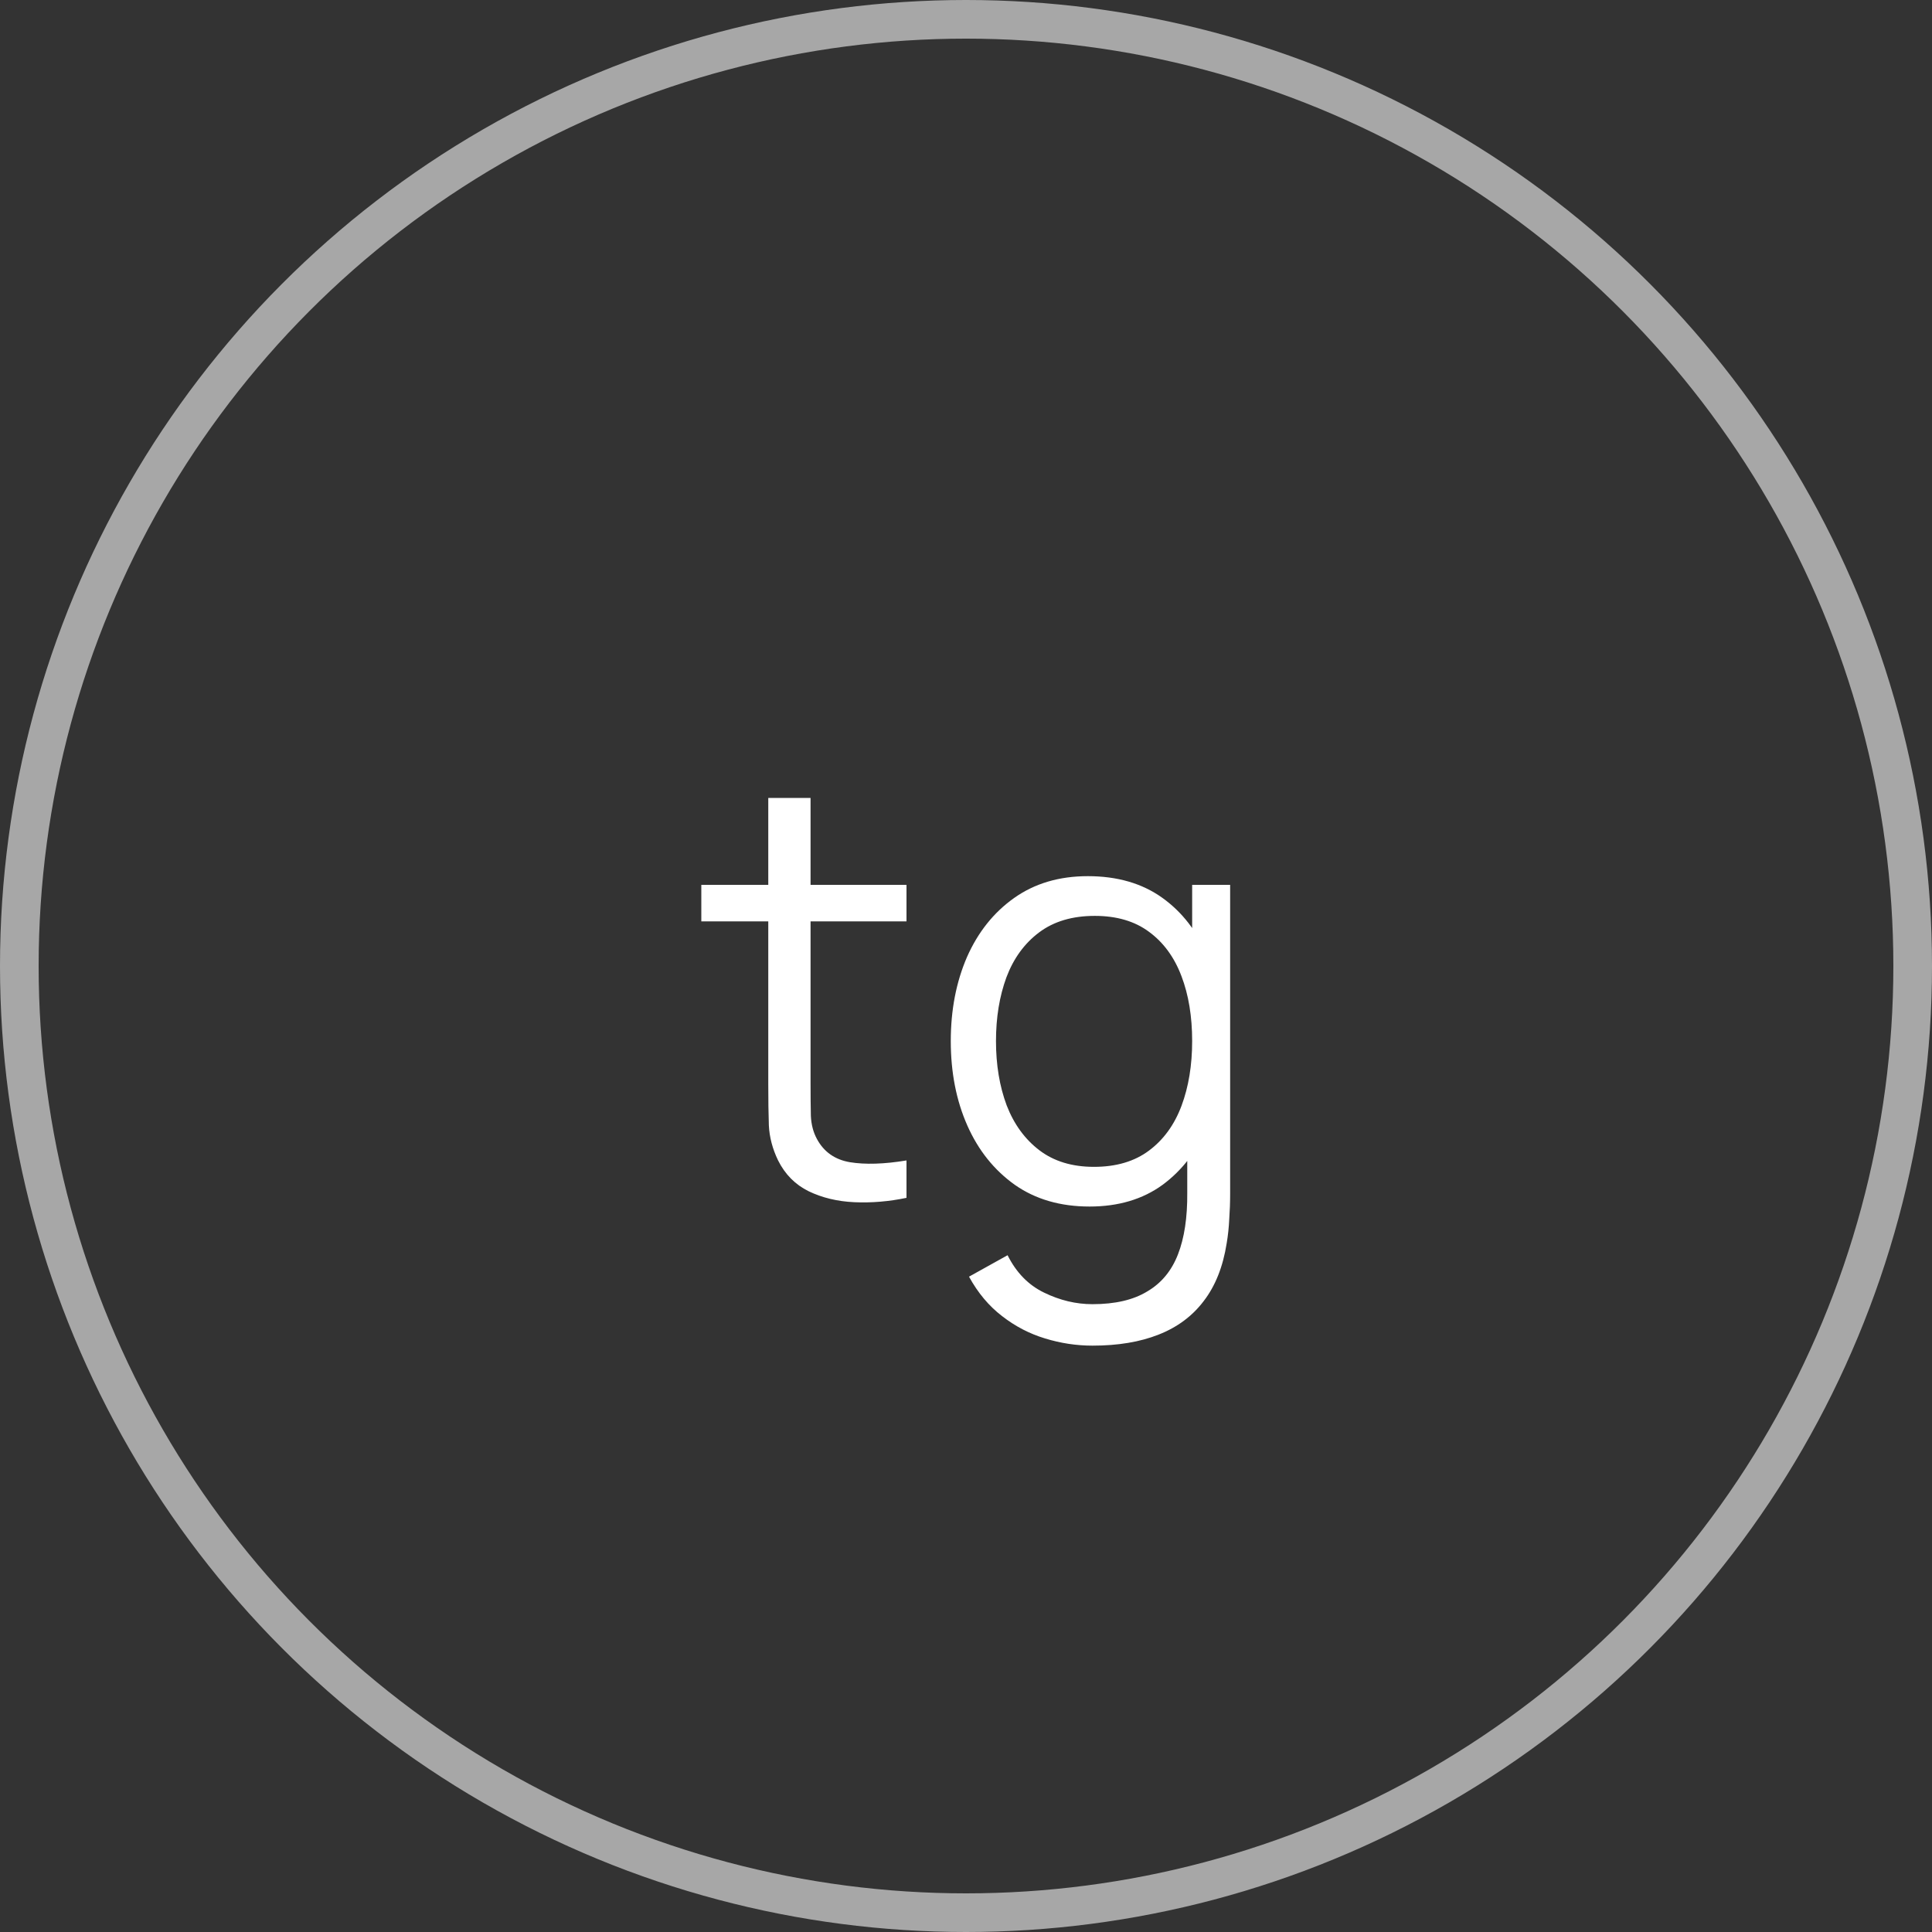
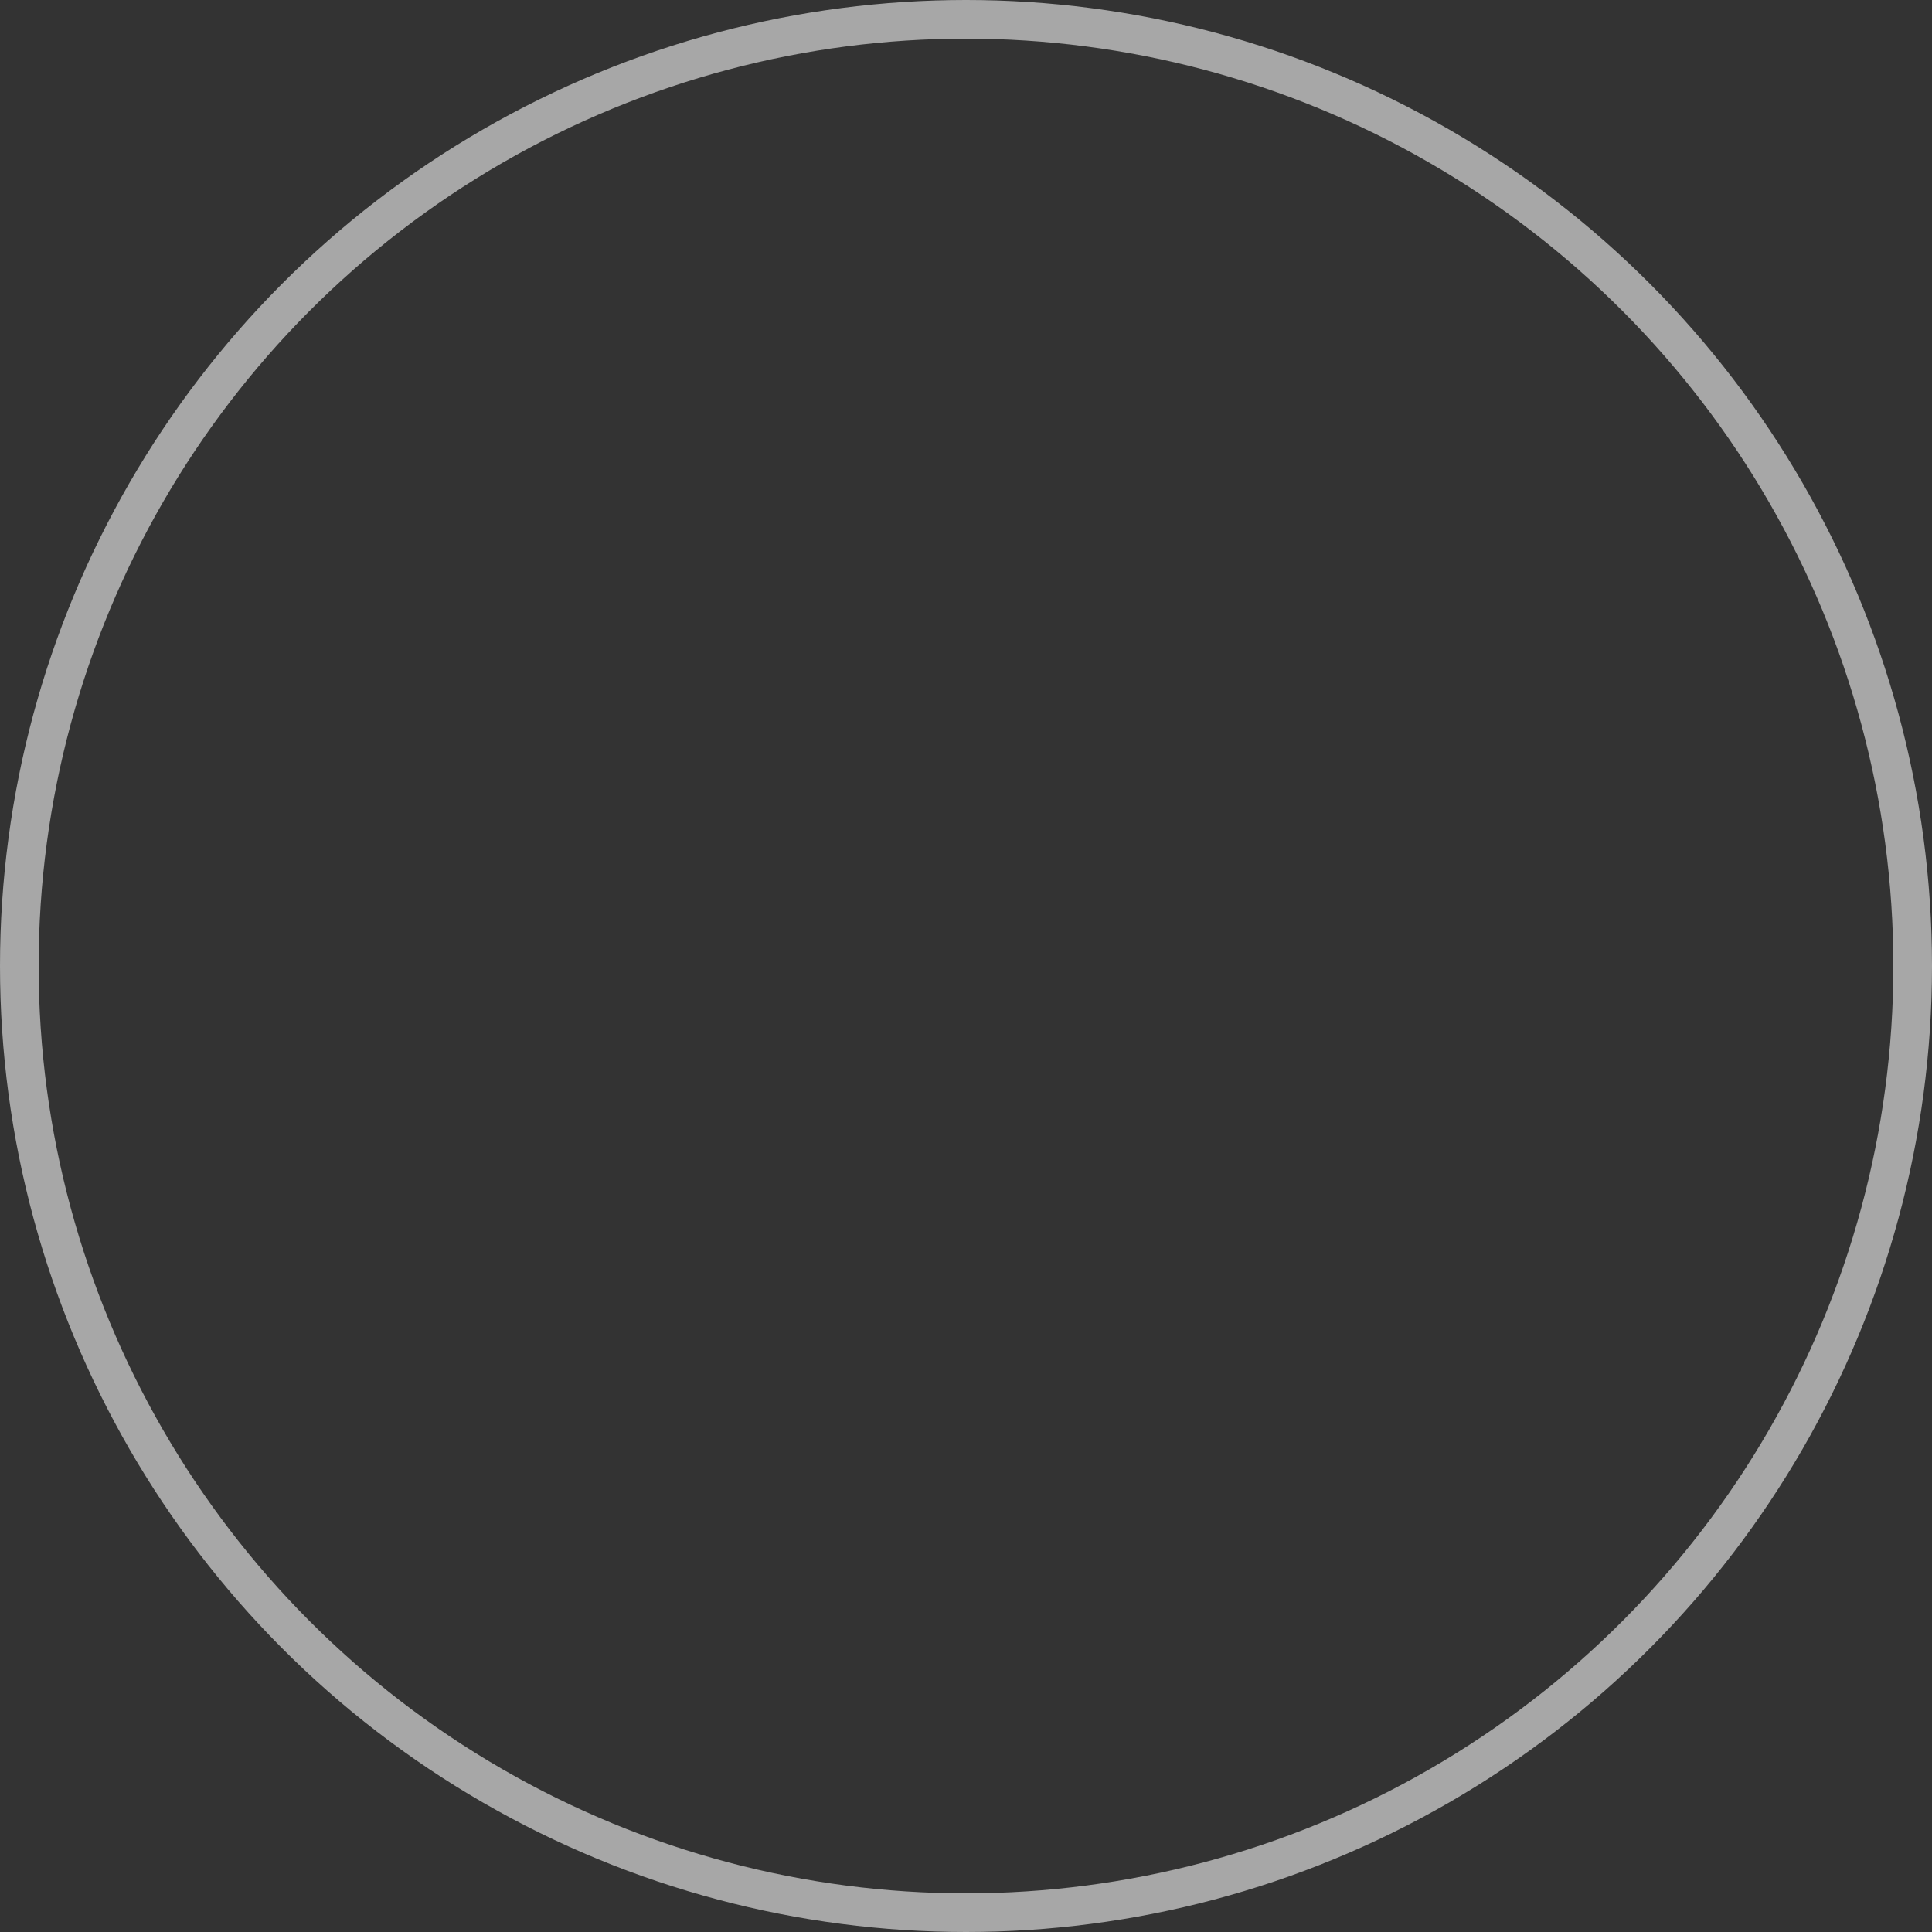
<svg xmlns="http://www.w3.org/2000/svg" width="50" height="50" viewBox="0 0 50 50" fill="none">
  <rect x="0" y="0" width="50" height="50" fill="#333333" stroke="none" />
  <circle cx="25" cy="25" r="24.5" stroke="#A7A7A7" />
-   <path d="M23.46 31C23.005 31.095 22.555 31.133 22.11 31.113C21.67 31.093 21.275 30.997 20.925 30.828C20.58 30.657 20.317 30.392 20.137 30.032C19.992 29.733 19.913 29.43 19.898 29.125C19.887 28.815 19.883 28.462 19.883 28.067V20.65H20.977V28.023C20.977 28.363 20.98 28.648 20.985 28.878C20.995 29.102 21.047 29.302 21.142 29.477C21.323 29.812 21.608 30.012 21.997 30.078C22.392 30.142 22.88 30.128 23.46 30.032V31ZM18.15 23.845V22.9H23.46V23.845H18.15ZM28.273 34.825C27.858 34.825 27.448 34.763 27.043 34.638C26.643 34.517 26.273 34.325 25.933 34.06C25.593 33.8 25.308 33.46 25.078 33.04L26.076 32.485C26.301 32.935 26.616 33.258 27.021 33.453C27.431 33.653 27.848 33.752 28.273 33.752C28.858 33.752 29.331 33.642 29.691 33.422C30.056 33.208 30.321 32.888 30.486 32.462C30.651 32.038 30.731 31.508 30.726 30.872V28.712H30.853V22.9H31.836V30.887C31.836 31.117 31.828 31.337 31.813 31.547C31.803 31.762 31.781 31.973 31.746 32.178C31.651 32.782 31.453 33.28 31.153 33.67C30.858 34.06 30.468 34.35 29.983 34.54C29.503 34.73 28.933 34.825 28.273 34.825ZM28.198 31.225C27.443 31.225 26.798 31.038 26.263 30.663C25.728 30.282 25.318 29.77 25.033 29.125C24.748 28.48 24.606 27.753 24.606 26.942C24.606 26.137 24.746 25.413 25.026 24.767C25.311 24.122 25.718 23.613 26.248 23.238C26.778 22.863 27.413 22.675 28.153 22.675C28.913 22.675 29.553 22.86 30.073 23.23C30.593 23.6 30.986 24.108 31.251 24.753C31.521 25.392 31.656 26.122 31.656 26.942C31.656 27.747 31.523 28.475 31.258 29.125C30.993 29.77 30.603 30.282 30.088 30.663C29.573 31.038 28.943 31.225 28.198 31.225ZM28.311 30.198C28.886 30.198 29.361 30.058 29.736 29.777C30.111 29.497 30.391 29.113 30.576 28.622C30.761 28.128 30.853 27.567 30.853 26.942C30.853 26.308 30.761 25.747 30.576 25.262C30.391 24.773 30.111 24.39 29.736 24.115C29.366 23.84 28.898 23.703 28.333 23.703C27.753 23.703 27.273 23.845 26.893 24.13C26.513 24.415 26.231 24.802 26.046 25.293C25.866 25.782 25.776 26.332 25.776 26.942C25.776 27.558 25.868 28.113 26.053 28.608C26.243 29.098 26.526 29.485 26.901 29.77C27.276 30.055 27.746 30.198 28.311 30.198Z" fill="white" />
</svg>